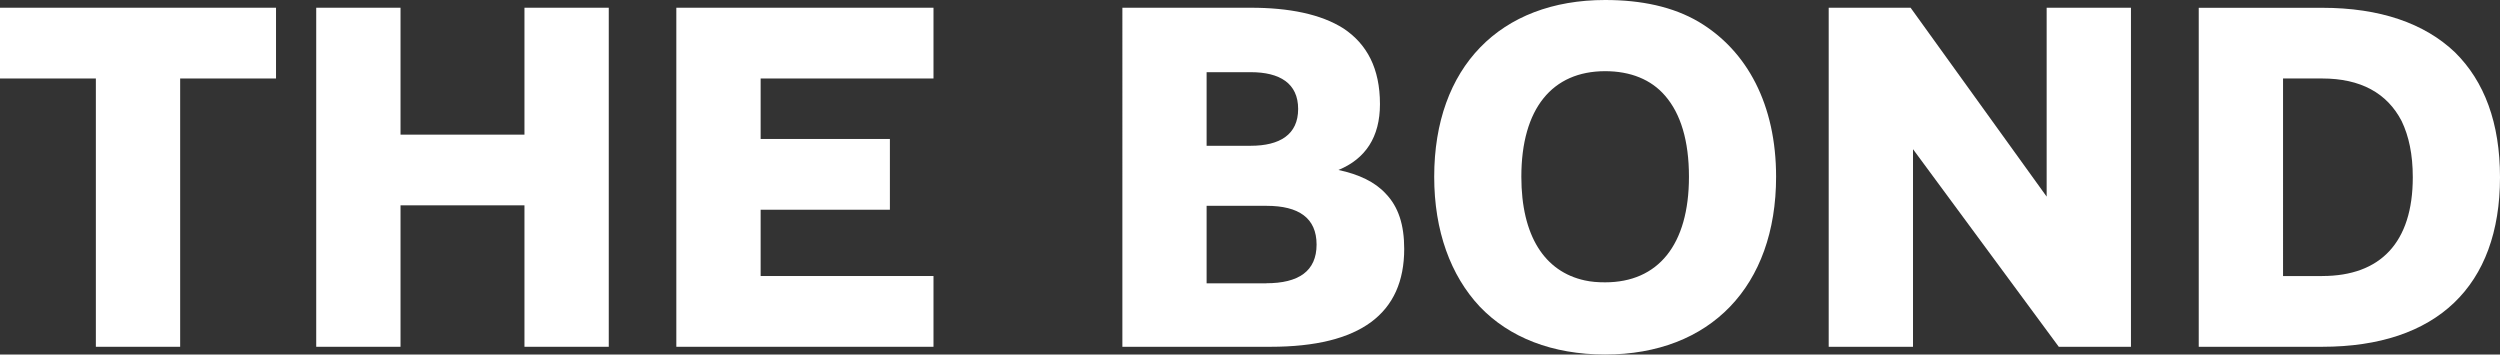
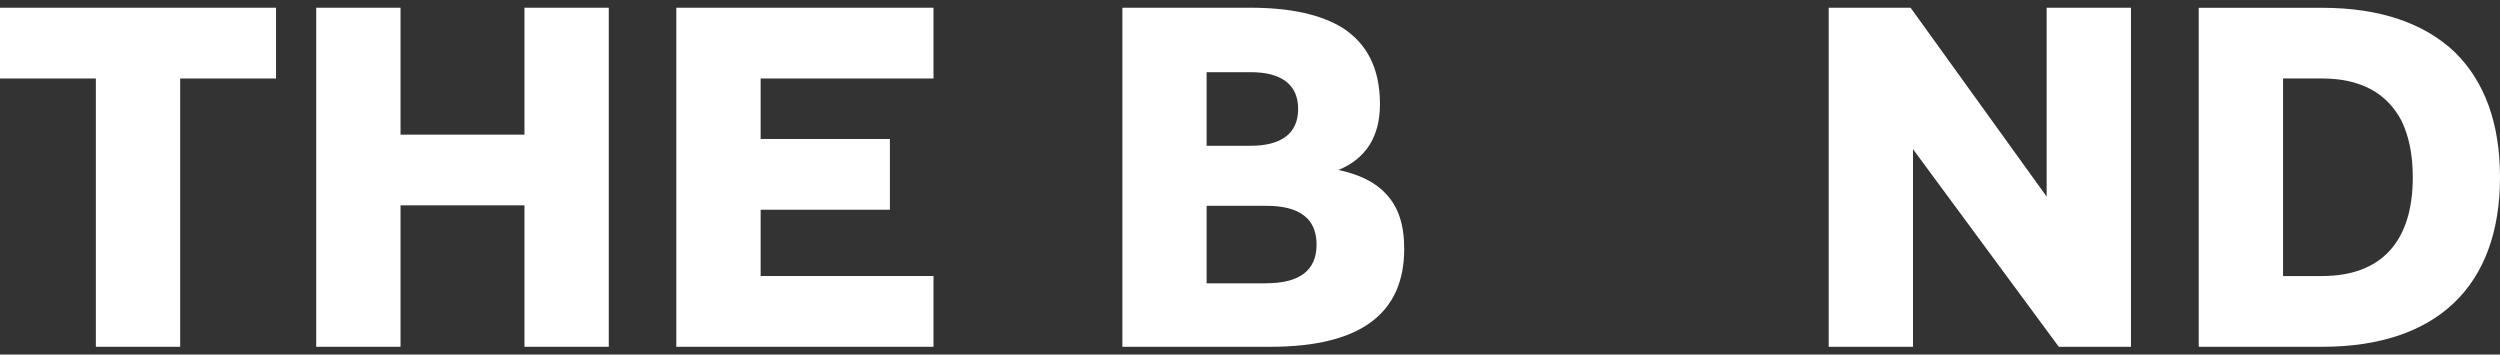
<svg xmlns="http://www.w3.org/2000/svg" id="Layer_1" data-name="Layer 1" viewBox="0 0 352.6 50">
  <rect x="0" y="0" width="352.6" height="50" fill="#333333" stroke="none" />
-   <path d="M226.38,10.04c-7.45,0-11.82,5.26-11.82,14.89,0,8.33,3.28,13.39,8.95,14.62,.89,.21,1.84,.27,2.87,.27,7.44,0,11.82-5.26,11.82-14.89,0-5.05-1.16-8.88-3.35-11.41-1.98-2.32-4.92-3.48-8.47-3.48Z" style="fill: none;" />
  <path d="M183.09,15.37c0-3.62-2.6-5.19-6.69-5.19h-6.22v10.38h6.22c4.1,0,6.69-1.57,6.69-5.19Z" style="fill: none;" />
  <path d="M178.65,29.03h-8.47v10.93h8.4c4.58,0,7.1-1.71,7.1-5.46s-2.53-5.46-7.04-5.46Z" style="fill: none;" />
-   <path d="M327.53,11.07h-5.53v27.87h5.53c8.2,0,12.77-4.71,12.77-13.93,0-3.21-.55-5.81-1.57-7.92-2.05-3.96-5.81-6.01-11.2-6.01Z" style="fill: none;" />
  <polygon points="0 11.07 13.52 11.07 13.52 48.91 25.41 48.91 25.41 11.07 38.93 11.07 38.93 1.09 0 1.09 0 11.07" style="fill: #fff;" />
  <polygon points="73.97 18.99 56.49 18.99 56.49 1.09 44.6 1.09 44.6 48.91 56.49 48.91 56.49 28.96 73.97 28.96 73.97 48.91 85.86 48.91 85.86 1.09 73.97 1.09 73.97 18.99" style="fill: #fff;" />
  <polygon points="95.39 48.91 131.66 48.91 131.66 38.93 107.28 38.93 107.28 29.58 125.51 29.58 125.51 19.6 107.28 19.6 107.28 11.07 131.66 11.07 131.66 1.09 95.39 1.09 95.39 48.91" style="fill: #fff;" />
  <path d="M188.76,23.98c3.82-1.57,5.87-4.64,5.87-9.29,0-5.05-1.84-8.47-5.12-10.66-3.21-2.05-7.72-2.94-13.11-2.94h-18.1V48.91h20.9c12.7,0,18.85-4.71,18.85-13.8,0-3.42-.82-5.94-2.6-7.79-1.5-1.64-3.76-2.73-6.69-3.35Zm-18.58-13.8h6.22c4.1,0,6.69,1.57,6.69,5.19s-2.6,5.19-6.69,5.19h-6.22V10.18Zm8.4,29.78h-8.4v-10.93h8.47c4.51,0,7.04,1.71,7.04,5.46s-2.53,5.46-7.1,5.46Z" style="fill: #fff;" />
-   <path d="M239.57,3.07c-3.62-2.12-8.06-3.07-13.18-3.07-14.82,0-24.11,9.49-24.11,24.93,0,7.65,2.32,13.93,6.42,18.31,4.17,4.37,10.25,6.76,17.69,6.76,14.82,0,24.11-9.63,24.11-25.07,0-10.11-4.03-17.76-10.93-21.86Zm-13.18,36.75c-1.03,0-1.98-.07-2.87-.27-5.67-1.23-8.95-6.28-8.95-14.62,0-9.63,4.37-14.89,11.82-14.89,3.55,0,6.49,1.16,8.47,3.48,2.19,2.53,3.35,6.35,3.35,11.41,0,9.63-4.37,14.89-11.82,14.89Z" style="fill: #fff;" />
  <polygon points="288.66 27.73 269.47 1.09 257.92 1.09 257.92 48.91 269.81 48.91 269.81 21.04 290.37 48.91 300.55 48.91 300.55 1.09 288.66 1.09 288.66 27.73" style="fill: #fff;" />
  <path d="M346.25,7.38c-4.3-4.1-10.59-6.28-18.72-6.28h-17.42V48.91h17.42c16.12,0,25.07-8.54,25.07-23.91,0-7.65-2.19-13.52-6.35-17.62Zm-18.72,31.56h-5.53V11.07h5.53c5.4,0,9.15,2.05,11.2,6.01,1.02,2.12,1.57,4.71,1.57,7.92,0,9.22-4.58,13.93-12.77,13.93Z" style="fill: #fff;" />
</svg>